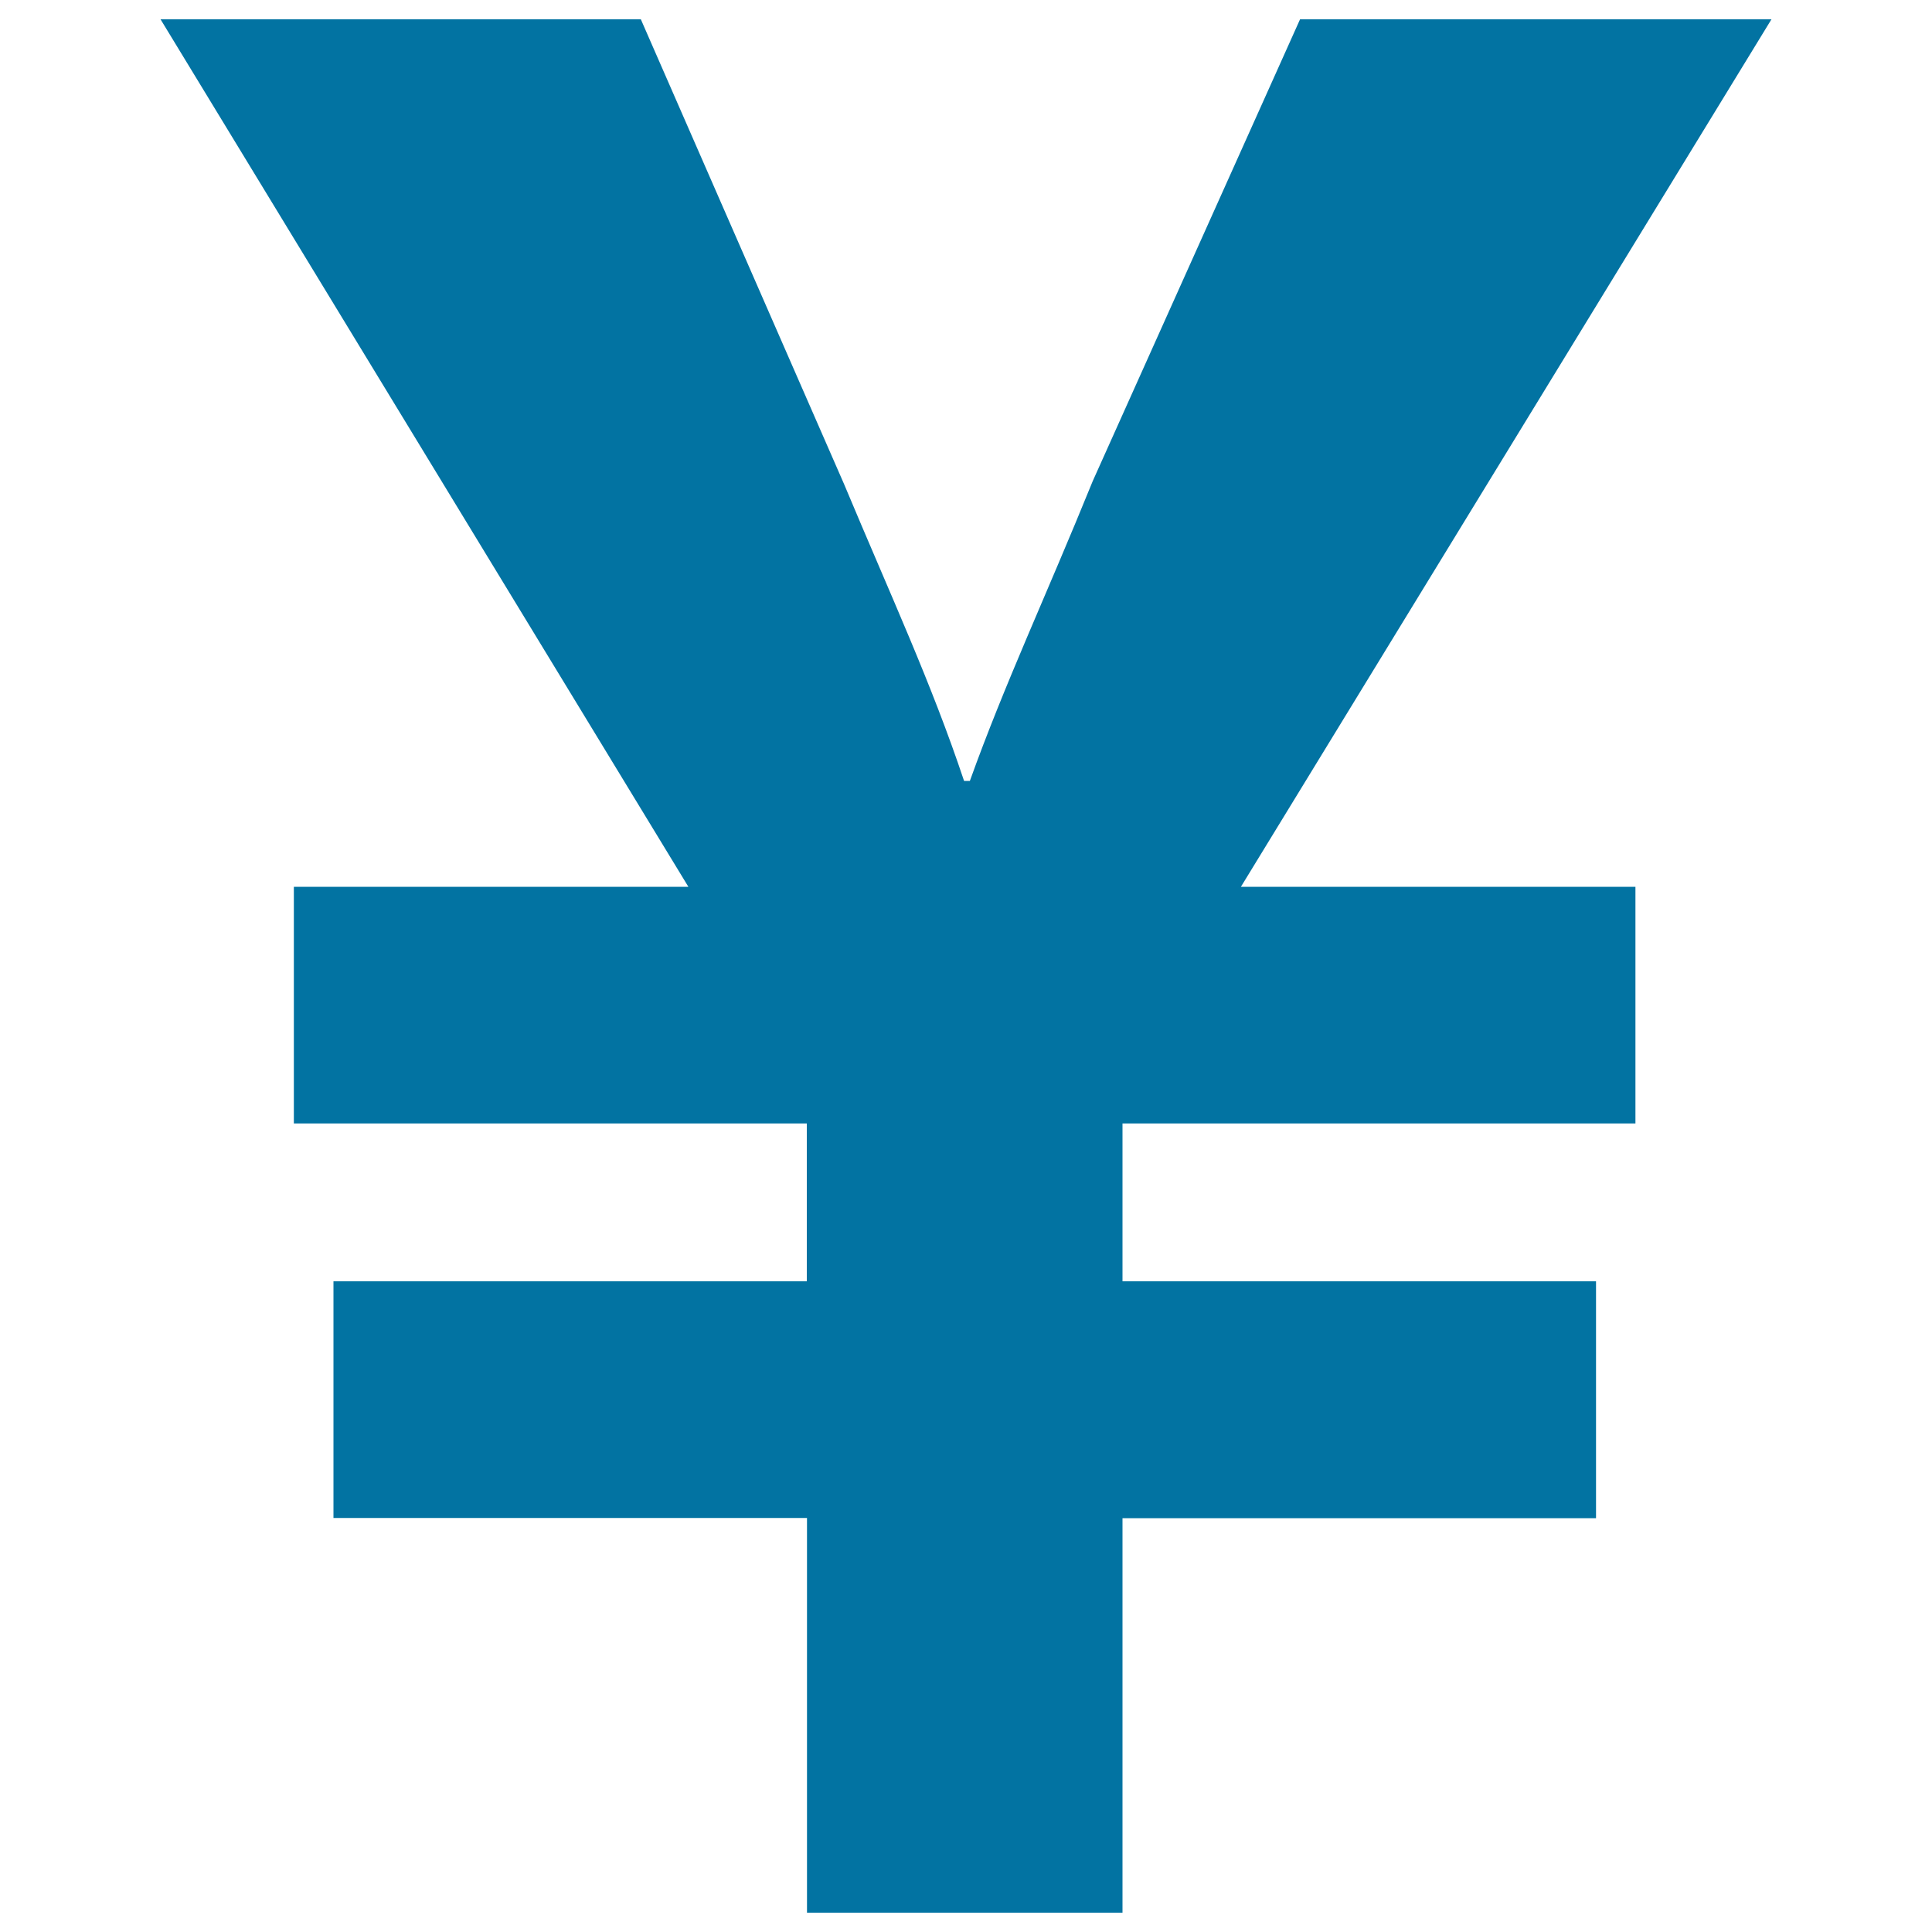
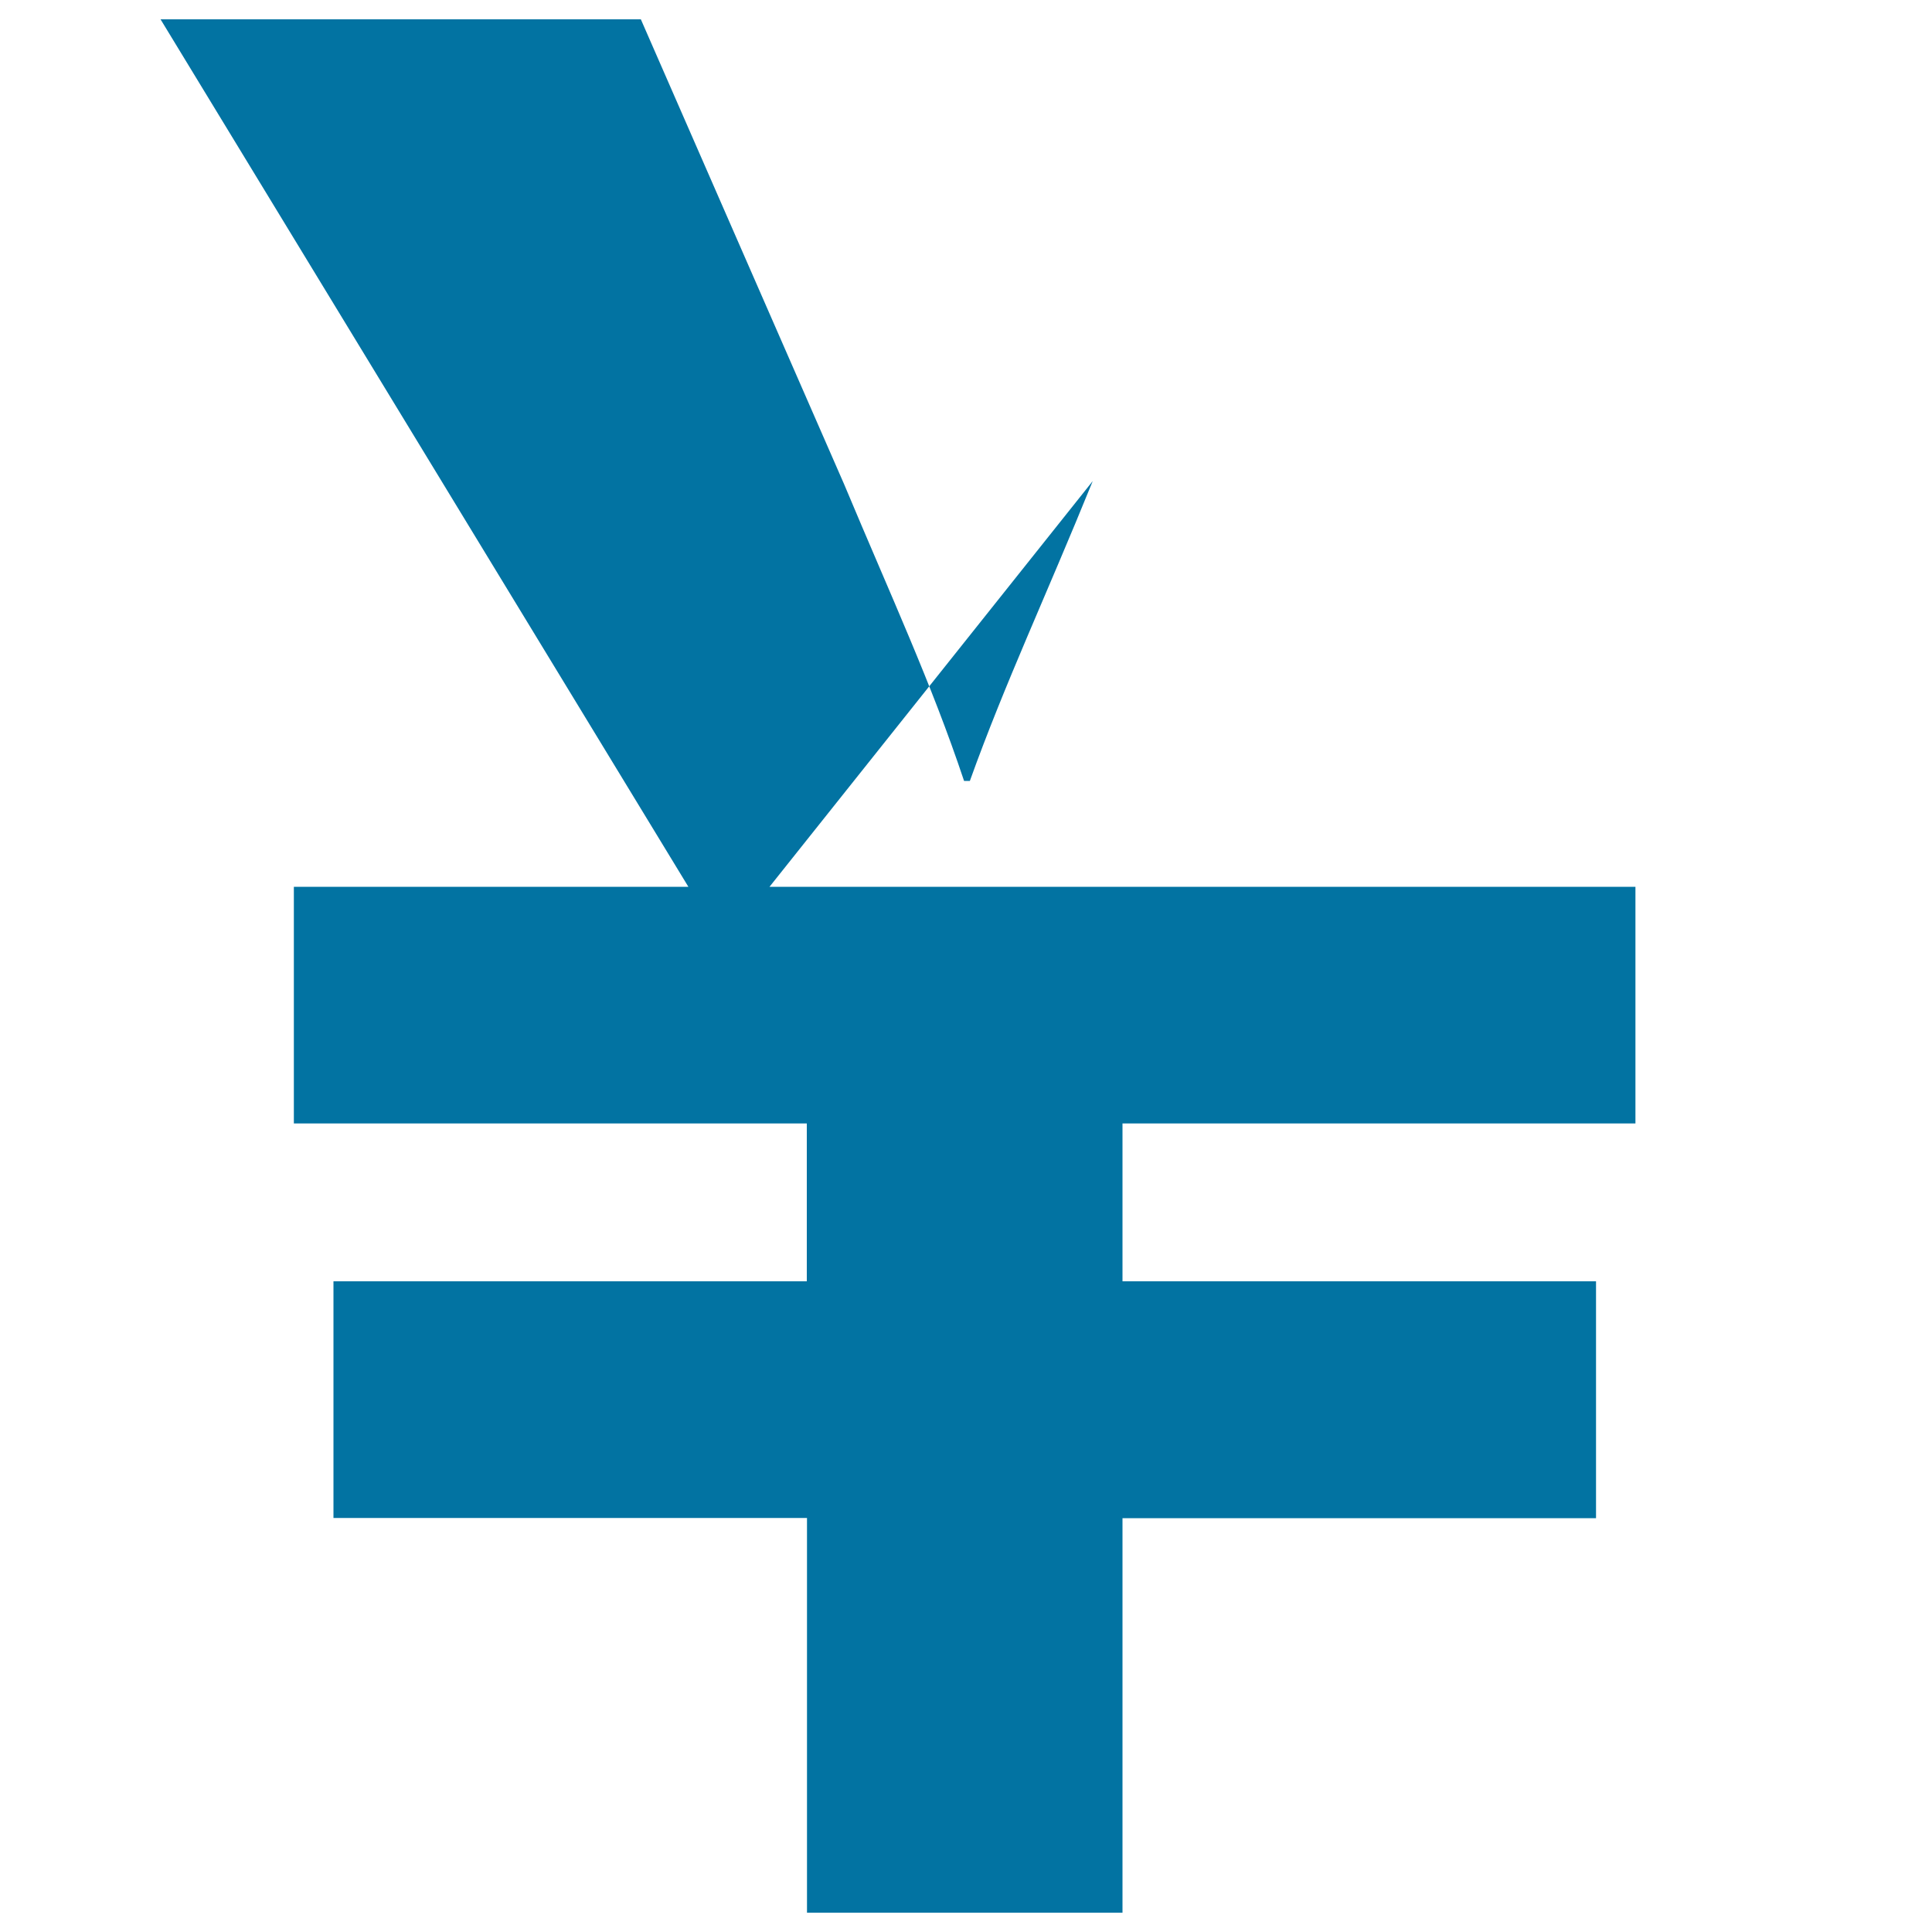
<svg xmlns="http://www.w3.org/2000/svg" viewBox="0 0 1000 1000" style="fill:#0273a2">
  <title>Yen SVG icon</title>
-   <path d="M581,990V785.8h245.1V663.2H581v-81.7h265.5V459H642.3L916.9,10h-244L565.6,249c-24.2,59.6-45.4,104.5-63.6,155.2h-3c-17-50.9-37.7-95.3-62.1-153.6L331.7,10H83.1l273.2,449H152.1v122.5h265.5v81.7H172.6v122.5h245.1V990H581z" />
+   <path d="M581,990V785.8h245.1V663.2H581v-81.7h265.5V459H642.3h-244L565.6,249c-24.2,59.6-45.4,104.5-63.6,155.2h-3c-17-50.9-37.7-95.3-62.1-153.6L331.7,10H83.1l273.2,449H152.1v122.5h265.5v81.7H172.6v122.5h245.1V990H581z" />
</svg>